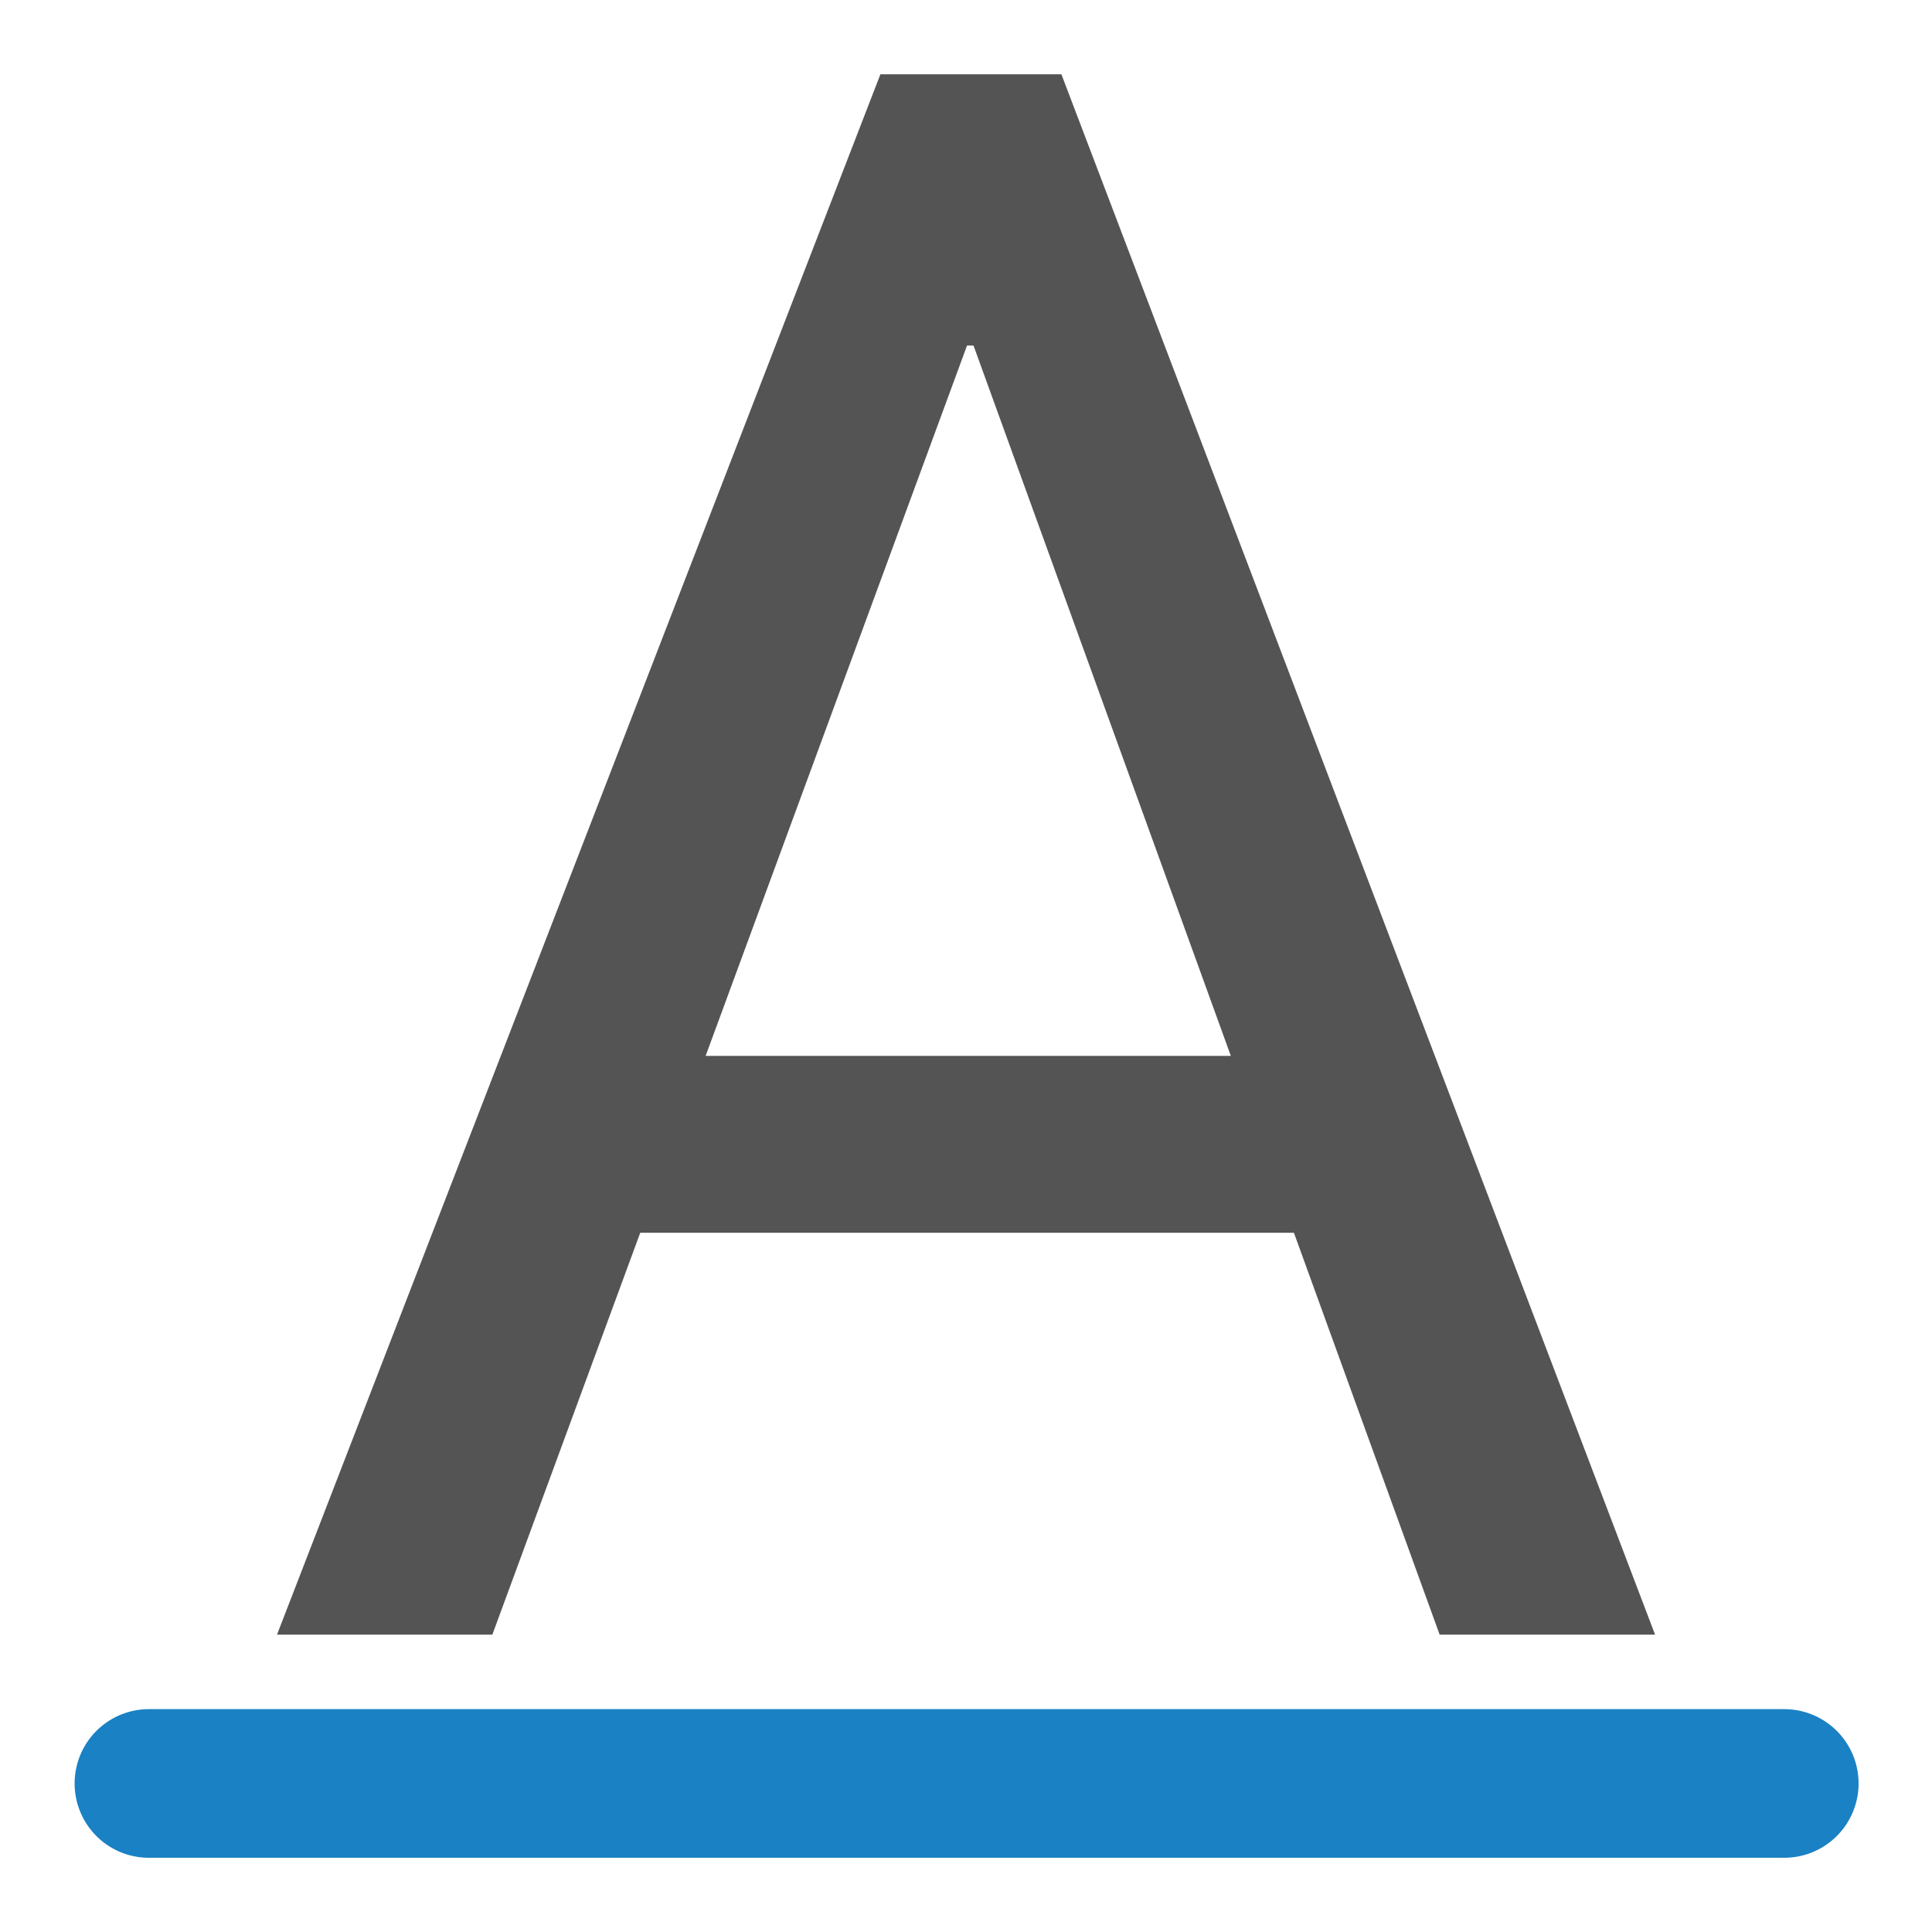
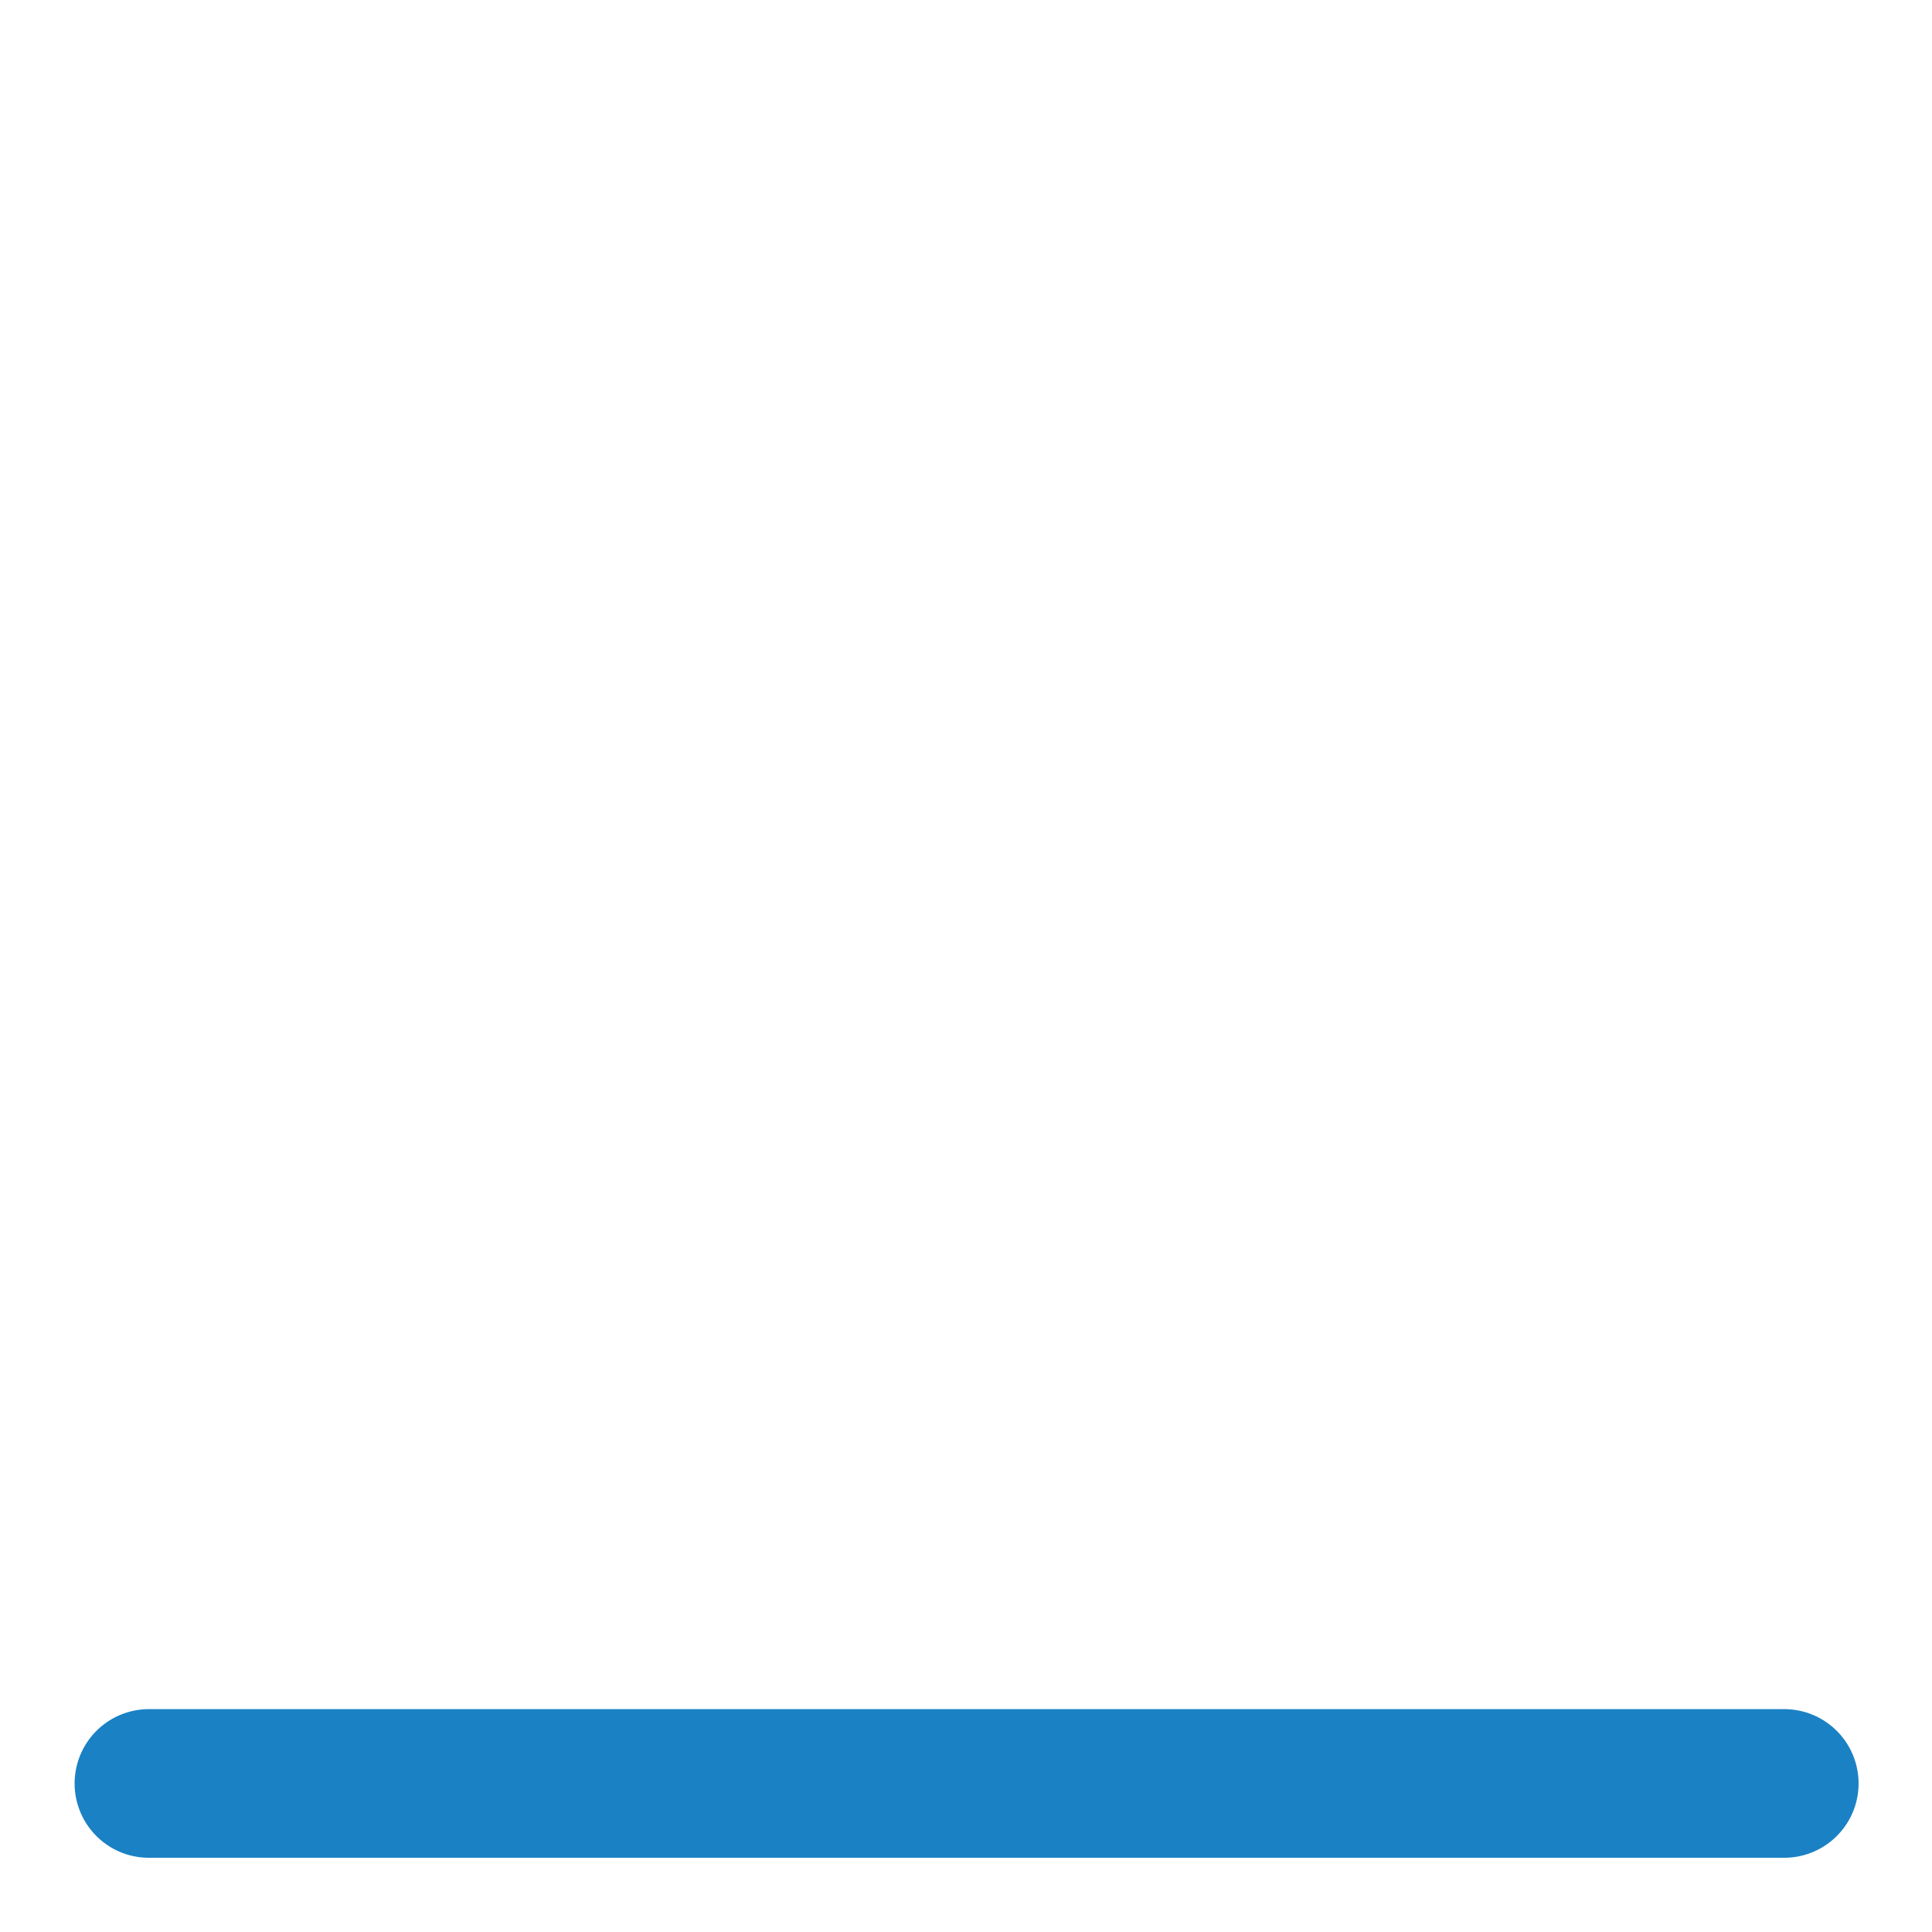
<svg xmlns="http://www.w3.org/2000/svg" id="Слой_1" data-name="Слой 1" viewBox="0 0 26 26">
  <defs>
    <style>.cls-1{fill:#545454;}.cls-2{fill:#1a81c4;}</style>
  </defs>
  <title>label</title>
-   <path class="cls-1" d="M17.413,16.59H8.616l-1.99,5.408H3.728L11.848,1h2.436L22.273,21.998H19.374ZM9.496,14.21h7.068L13.101,4.65h-.087Z" />
  <path class="cls-2" d="M1.297,24.708a1,1,0,0,1,.707-1.707H24.012a1,1,0,1,1,0,2H2.005A.996.996,0,0,1,1.297,24.708Z" />
</svg>